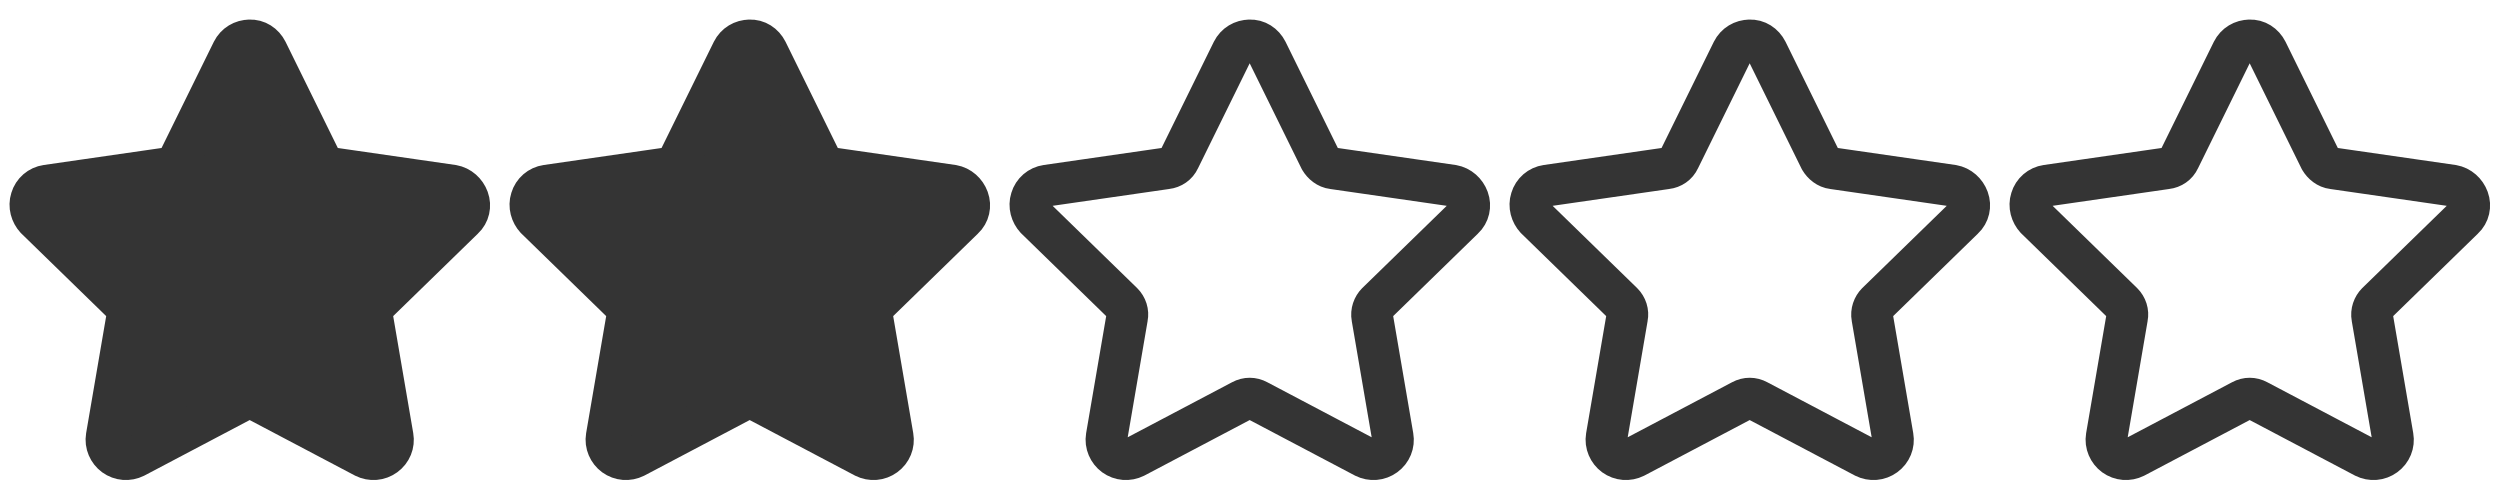
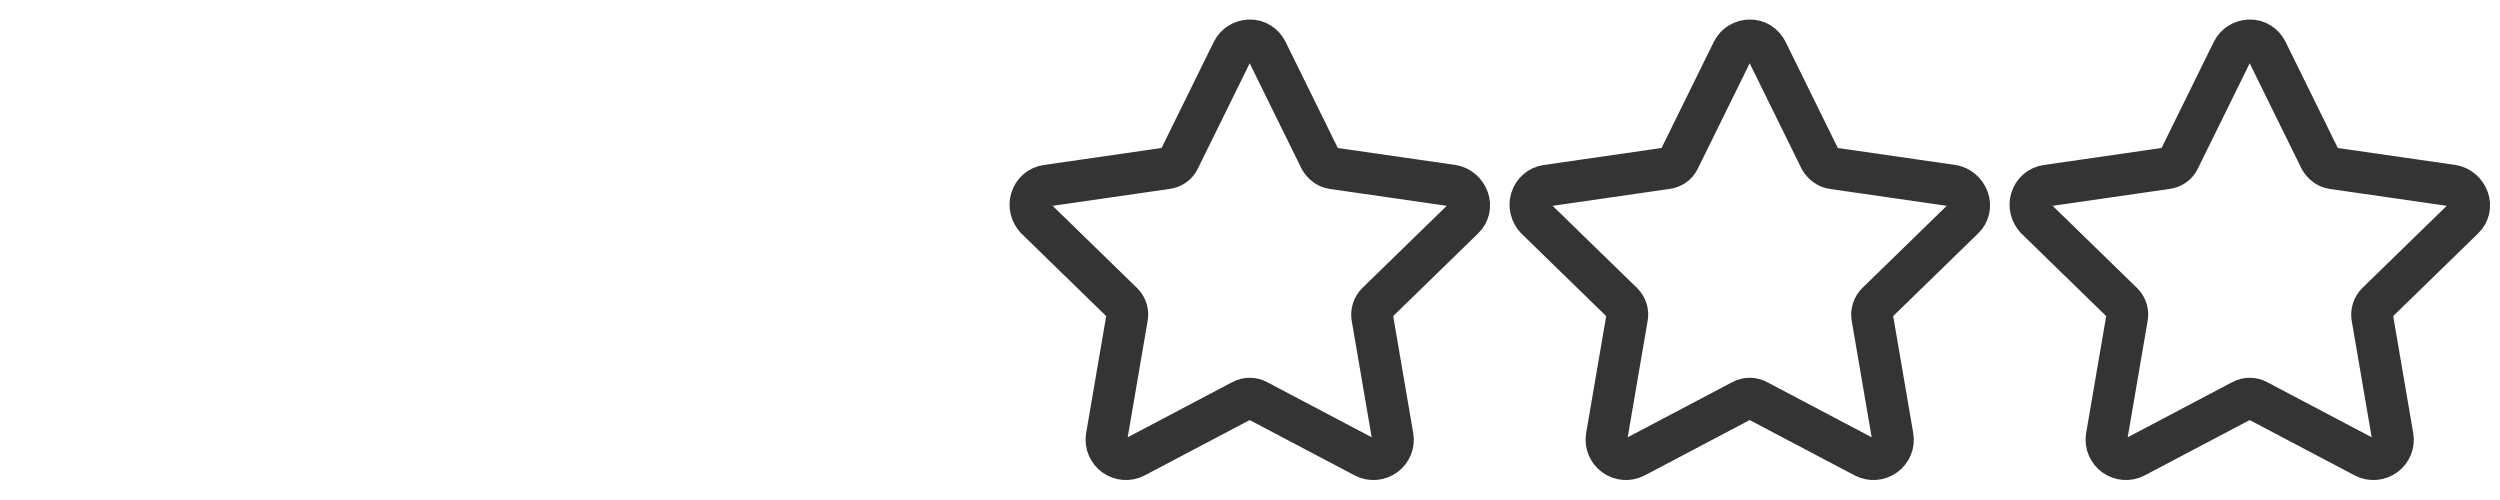
<svg xmlns="http://www.w3.org/2000/svg" xmlns:xlink="http://www.w3.org/1999/xlink" width="80" height="16" viewBox="0 0 120 24">
  <defs>
    <path class="wprm-star-empty" id="wprm-star-empty-2" fill="none" stroke="#343434" stroke-width="2" stroke-linejoin="round" d="M11.99 1.94c-.35.0-.67.19-.83.51L8.6 7.65c-.11.24-.34.4-.61.43l-5.75.83c-.35.05-.64.3-.74.64-.11.34.0.7.22.94l4.16 4.05c.19.19.27.45.22.7l-.98 5.72c-.06.35.1.7.37.9.29.21.66.24.98.08l5.14-2.71h0c.24-.13.51-.13.75.0l5.14 2.71c.32.16.69.13.98-.08.29-.21.43-.56.37-.9l-.98-5.72h0c-.05-.26.05-.53.22-.7l4.16-4.05h0c.26-.24.34-.61.22-.94s-.4-.58-.74-.64l-5.75-.83c-.26-.03-.48-.21-.61-.43l-2.56-5.2c-.16-.32-.48-.53-.83-.51h-.02z" />
-     <path class="wprm-star-full" id="wprm-star-full-2" fill="#343434" stroke="#343434" stroke-width="2" stroke-linejoin="round" d="M11.99 1.94c-.35.0-.67.19-.83.51L8.6 7.65c-.11.24-.34.4-.61.43l-5.75.83c-.35.05-.64.3-.74.64-.11.34.0.7.22.94l4.16 4.05c.19.19.27.45.22.7l-.98 5.72c-.06.35.1.7.37.9.29.21.66.24.98.08l5.14-2.71h0c.24-.13.51-.13.75.0l5.14 2.71c.32.16.69.13.98-.08.29-.21.43-.56.37-.9l-.98-5.72h0c-.05-.26.05-.53.22-.7l4.16-4.05h0c.26-.24.34-.61.22-.94s-.4-.58-.74-.64l-5.75-.83c-.26-.03-.48-.21-.61-.43l-2.56-5.2c-.16-.32-.48-.53-.83-.51h-.02z" />
  </defs>
  <use x="0" y="0" xlink:href="#wprm-star-full-2" />
  <use x="24" y="0" xlink:href="#wprm-star-full-2" />
  <use x="48" y="0" xlink:href="#wprm-star-empty-2" />
  <use x="72" y="0" xlink:href="#wprm-star-empty-2" />
  <use x="96" y="0" xlink:href="#wprm-star-empty-2" />
</svg>